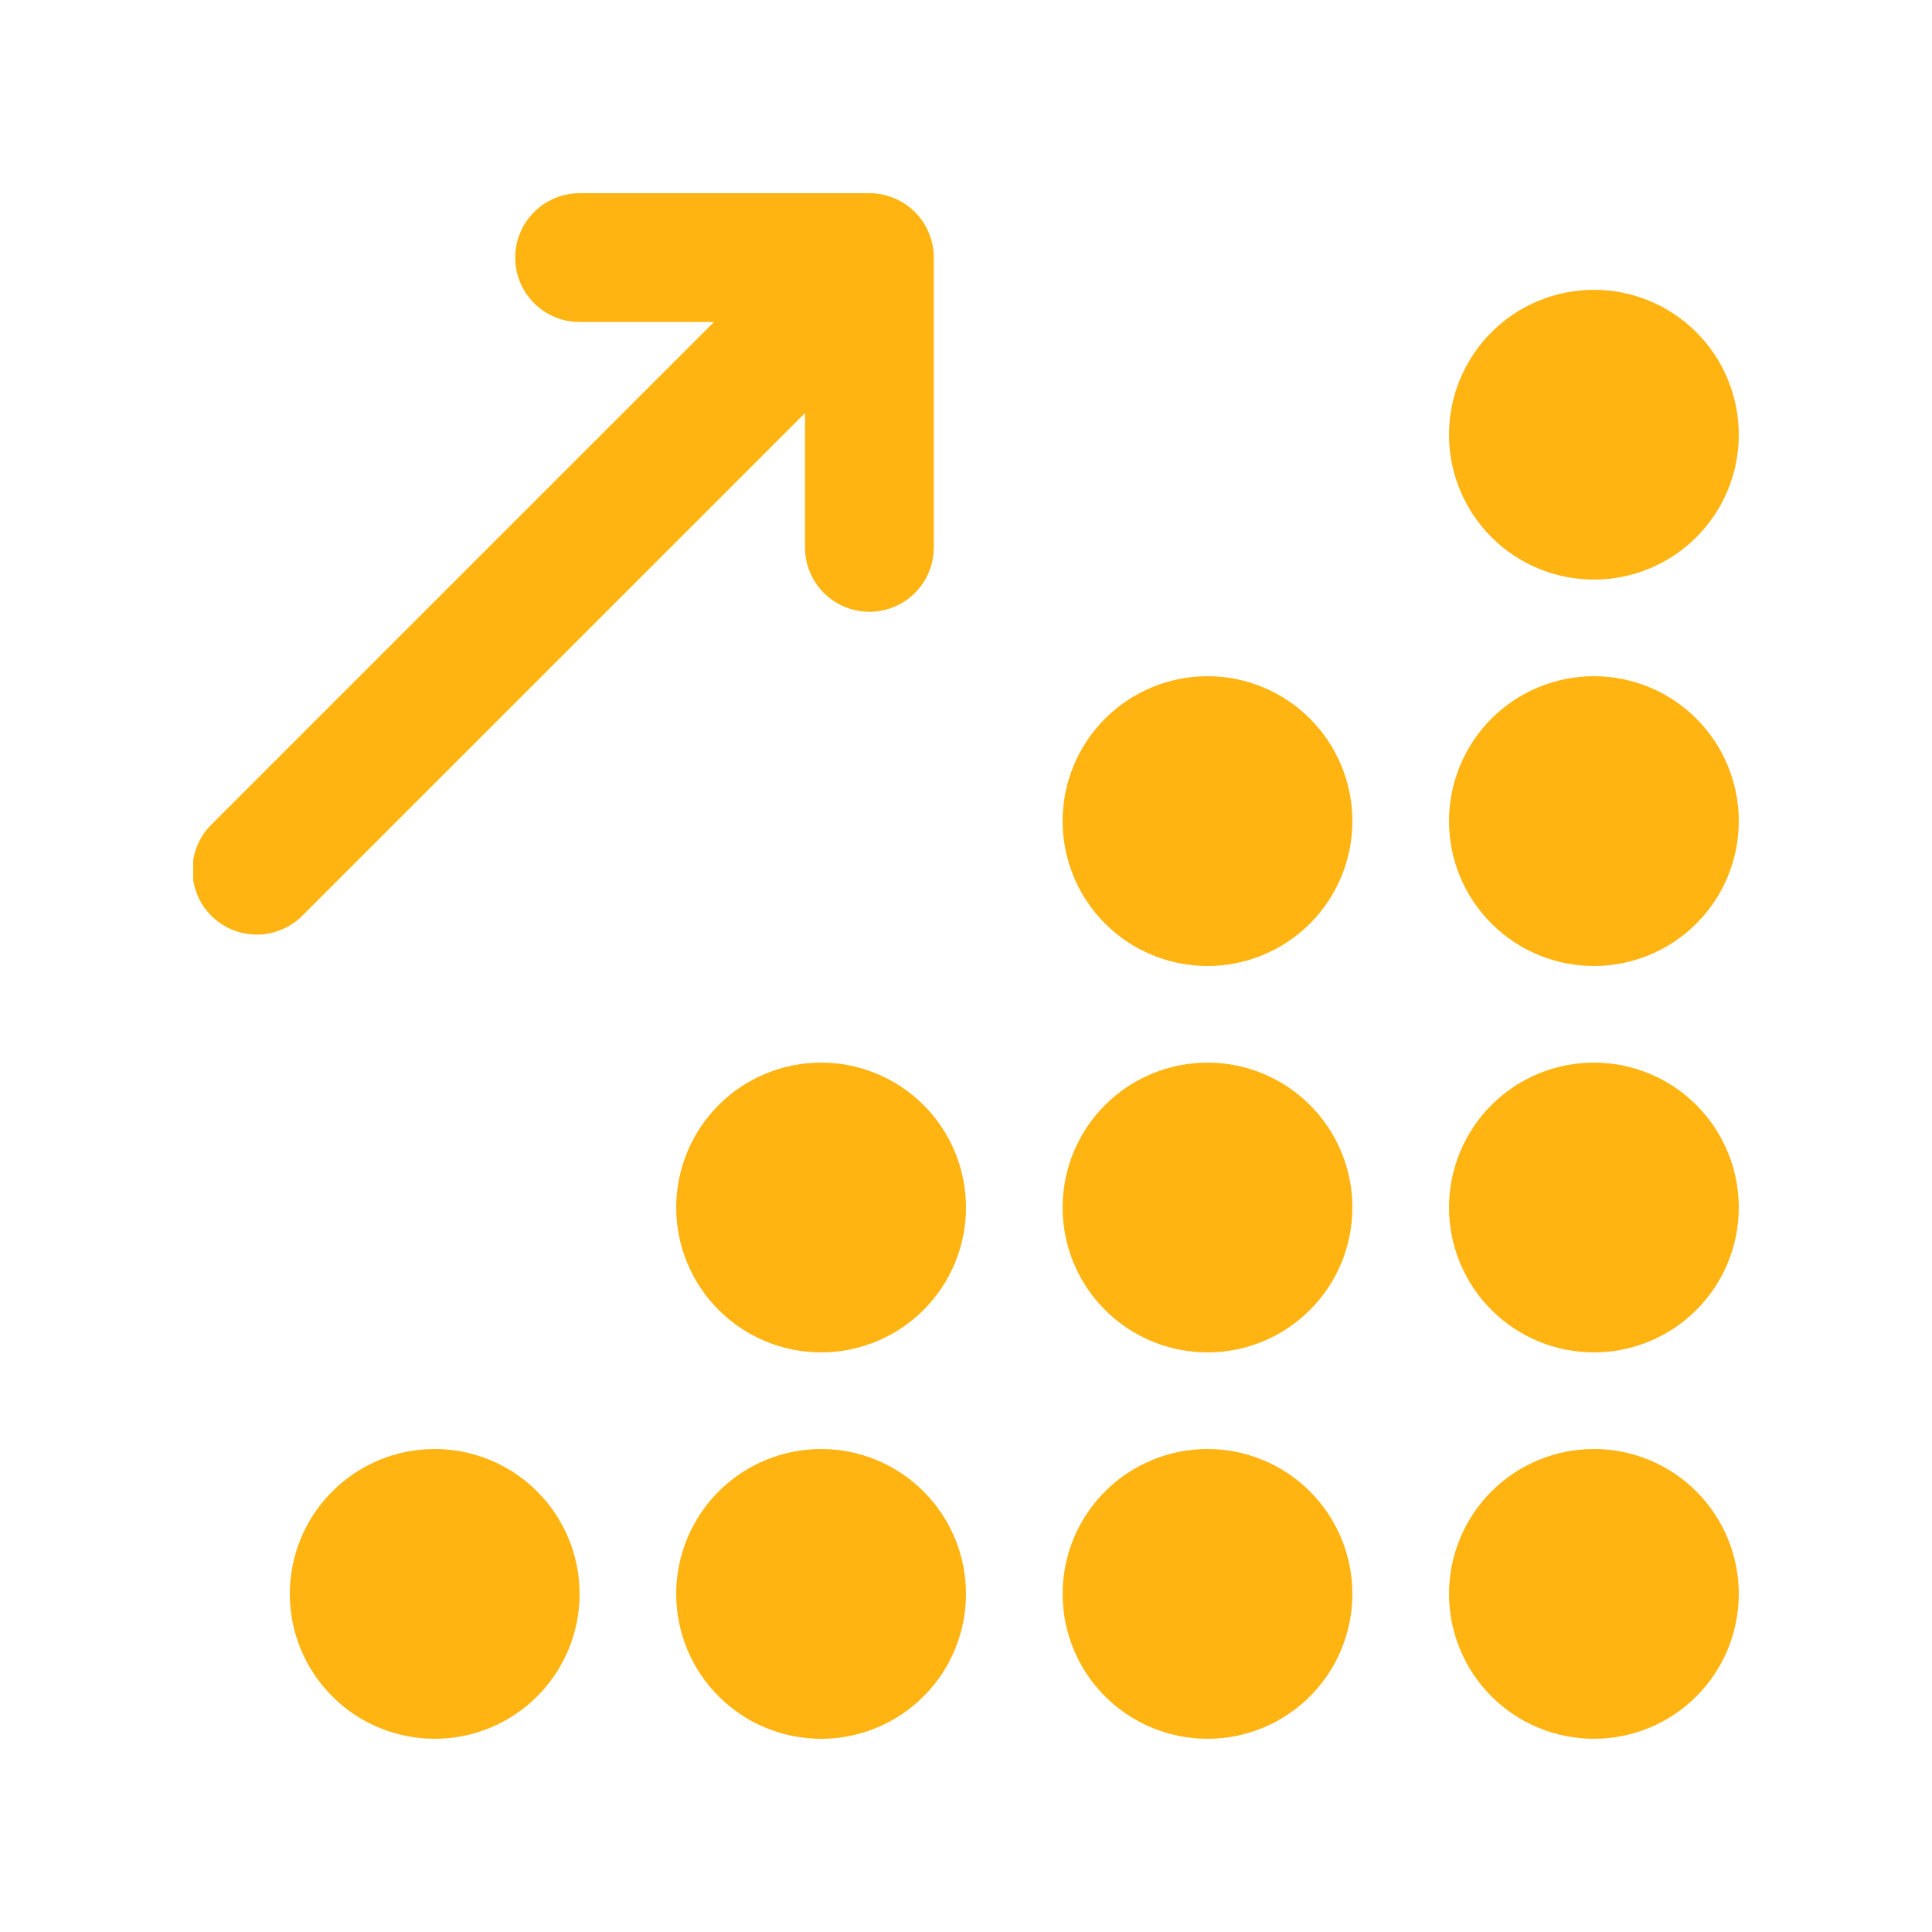
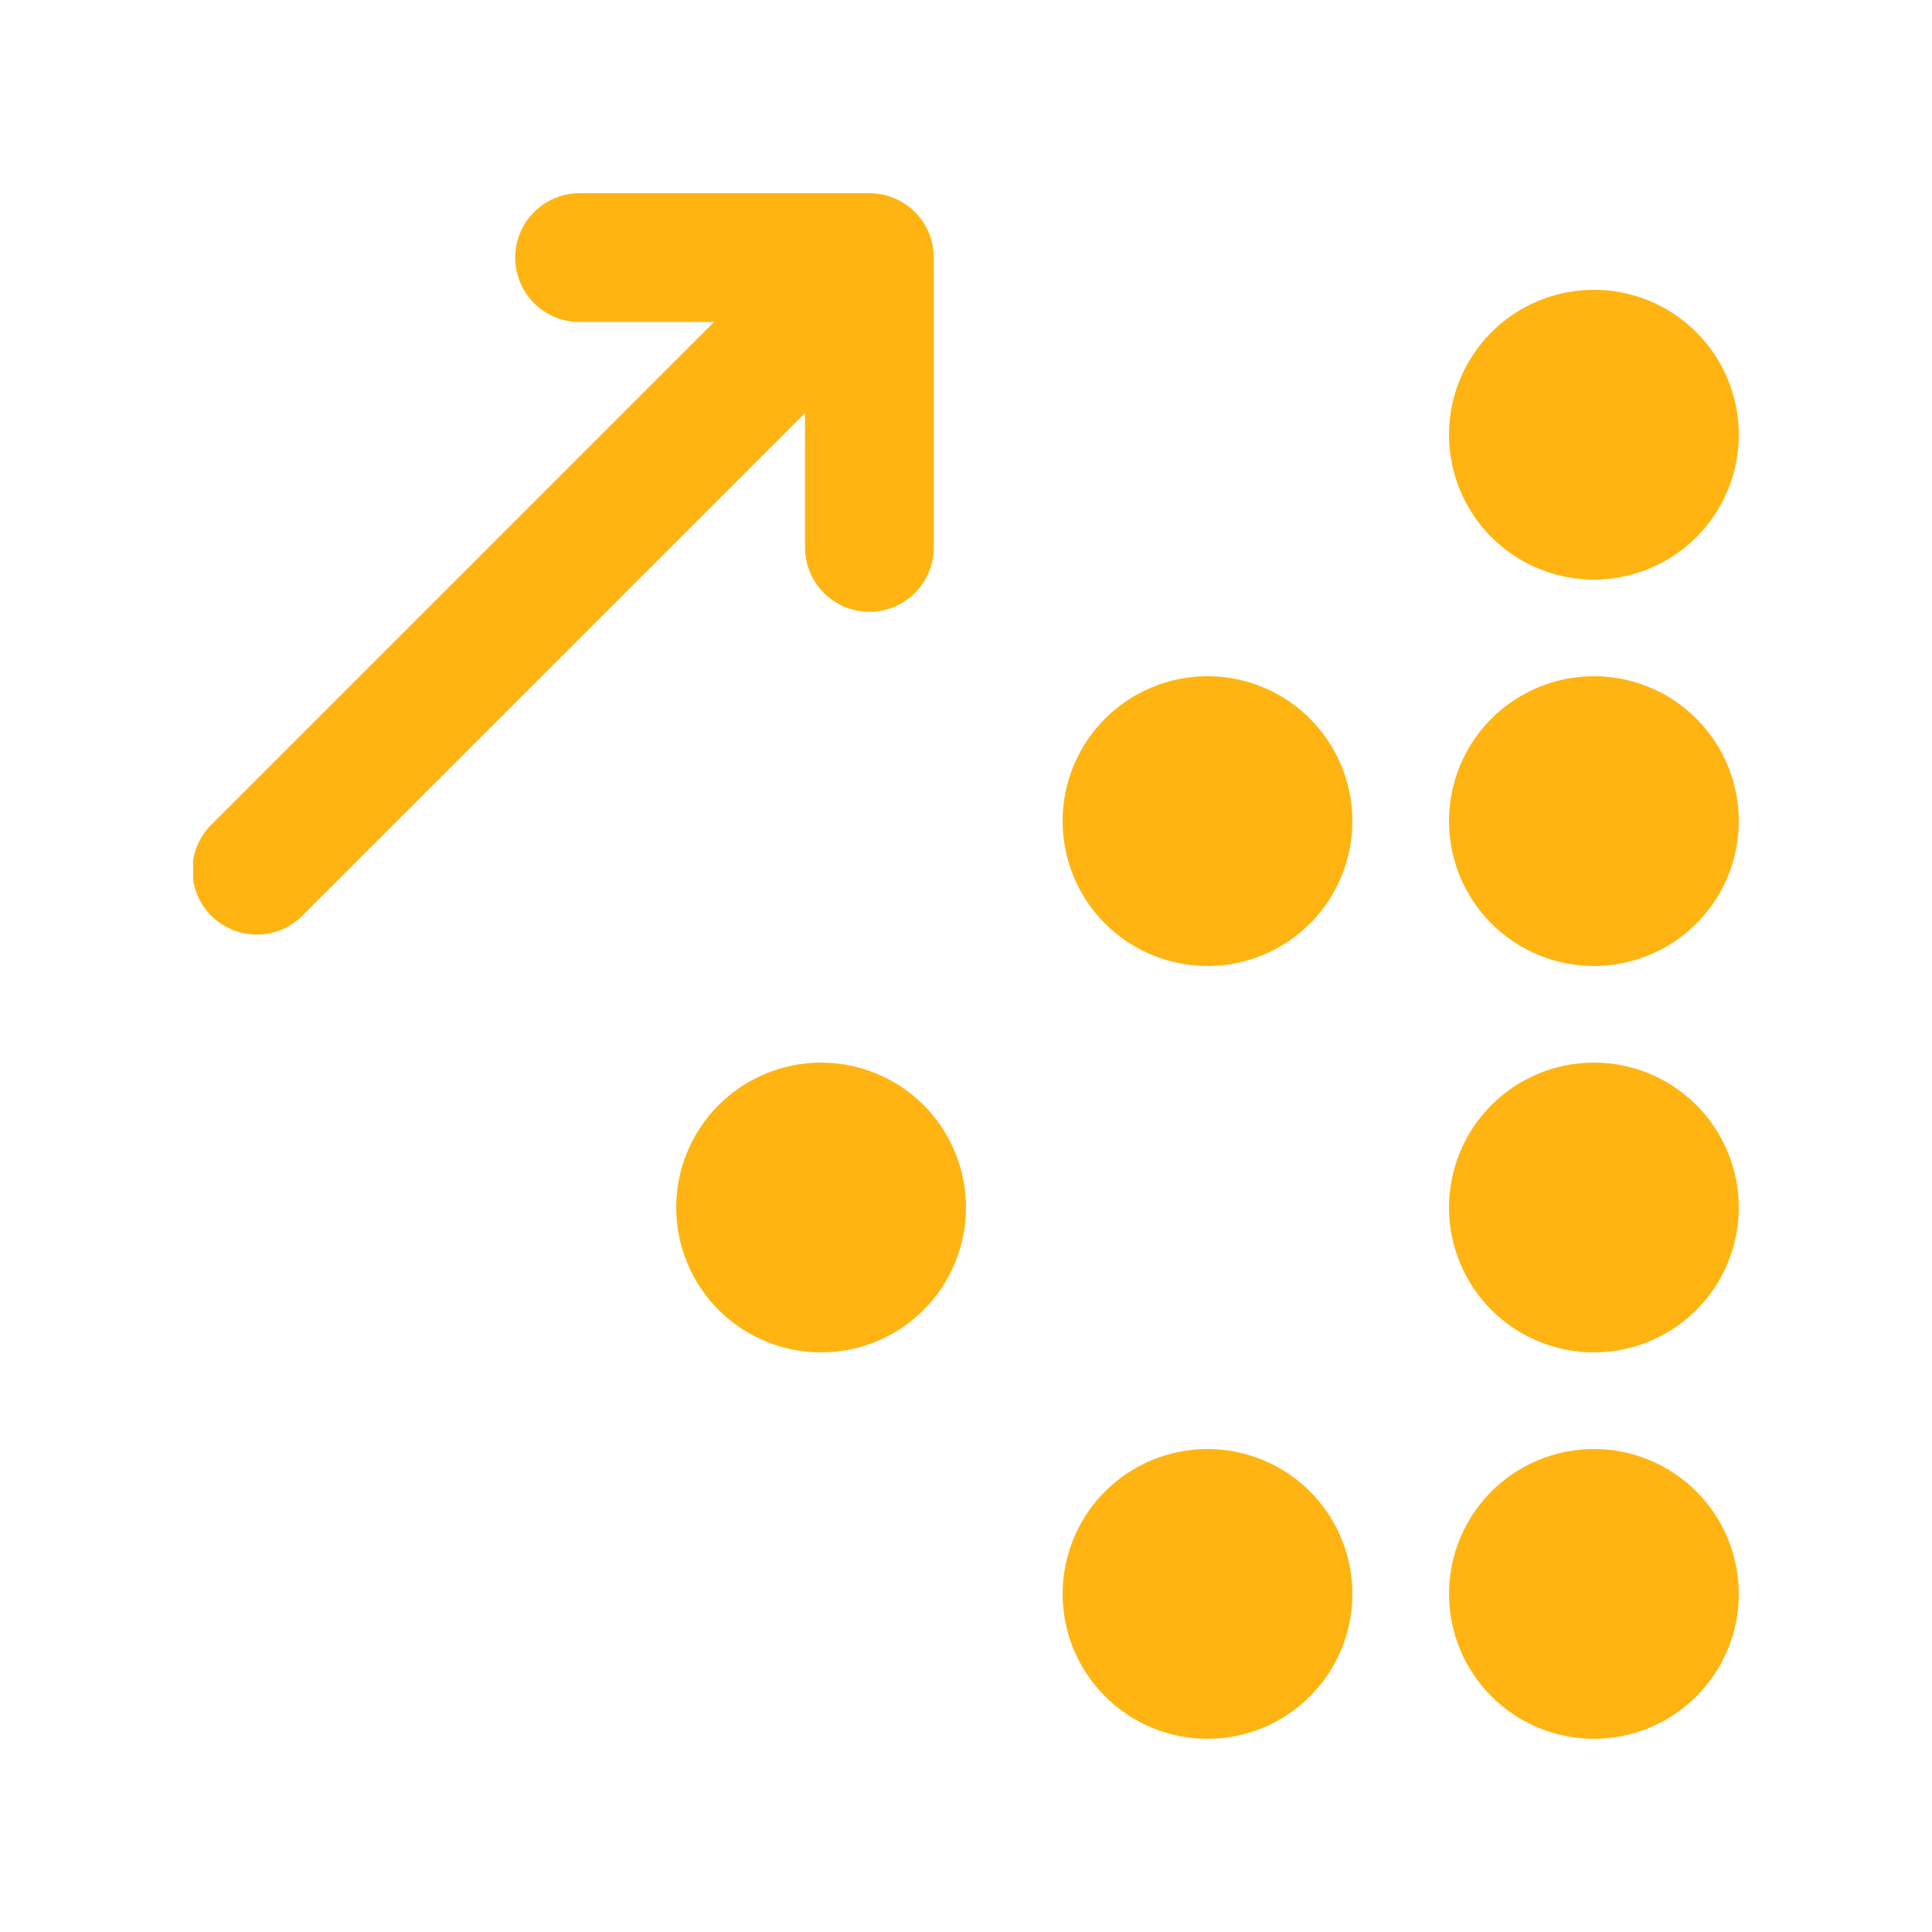
<svg xmlns="http://www.w3.org/2000/svg" width="500" zoomAndPan="magnify" viewBox="0 0 375 375" height="500" preserveAspectRatio="xMidYMid meet" version="1.0">
  <defs>
    <clipPath id="1597a36522">
      <path d="M 281 281 L 337.5 281 L 337.5 337.5 L 281 337.5 Z M 281 281 " clip-rule="nonzero" />
    </clipPath>
    <clipPath id="213bc82cf6">
      <path d="M 281 206 L 337.5 206 L 337.5 263 L 281 263 Z M 281 206 " clip-rule="nonzero" />
    </clipPath>
    <clipPath id="4e11cfc2b4">
      <path d="M 281 131 L 337.5 131 L 337.5 188 L 281 188 Z M 281 131 " clip-rule="nonzero" />
    </clipPath>
    <clipPath id="e6219e82be">
      <path d="M 206 281 L 263 281 L 263 337.5 L 206 337.5 Z M 206 281 " clip-rule="nonzero" />
    </clipPath>
    <clipPath id="23ee06ddaa">
-       <path d="M 131 281 L 188 281 L 188 337.5 L 131 337.5 Z M 131 281 " clip-rule="nonzero" />
+       <path d="M 131 281 L 188 281 L 188 337.5 Z M 131 281 " clip-rule="nonzero" />
    </clipPath>
    <clipPath id="187287ac21">
-       <path d="M 56 281 L 113 281 L 113 337.5 L 56 337.5 Z M 56 281 " clip-rule="nonzero" />
-     </clipPath>
+       </clipPath>
    <clipPath id="2d7fdf8231">
      <path d="M 281 56 L 337.5 56 L 337.5 113 L 281 113 Z M 281 56 " clip-rule="nonzero" />
    </clipPath>
    <clipPath id="5b01042af6">
      <path d="M 37.5 37.5 L 182 37.5 L 182 182 L 37.5 182 Z M 37.5 37.5 " clip-rule="nonzero" />
    </clipPath>
  </defs>
  <g clip-path="url(#1597a36522)">
    <path fill="#ffb412" d="M 337.5 309.375 C 337.5 310.297 337.453 311.215 337.363 312.133 C 337.273 313.047 337.141 313.957 336.961 314.863 C 336.781 315.766 336.555 316.656 336.289 317.539 C 336.023 318.422 335.711 319.285 335.359 320.137 C 335.008 320.988 334.613 321.82 334.18 322.633 C 333.746 323.445 333.273 324.234 332.762 325 C 332.25 325.766 331.699 326.504 331.117 327.219 C 330.531 327.93 329.914 328.609 329.262 329.262 C 328.609 329.914 327.93 330.531 327.219 331.117 C 326.504 331.699 325.766 332.25 325 332.762 C 324.234 333.273 323.445 333.746 322.633 334.18 C 321.82 334.613 320.988 335.008 320.137 335.359 C 319.285 335.711 318.422 336.023 317.539 336.289 C 316.656 336.555 315.766 336.781 314.863 336.961 C 313.957 337.141 313.047 337.273 312.133 337.363 C 311.215 337.453 310.297 337.5 309.375 337.5 C 308.453 337.5 307.535 337.453 306.617 337.363 C 305.703 337.273 304.793 337.141 303.887 336.961 C 302.984 336.781 302.094 336.555 301.211 336.289 C 300.328 336.023 299.465 335.711 298.613 335.359 C 297.762 335.008 296.93 334.613 296.117 334.18 C 295.305 333.746 294.516 333.273 293.75 332.762 C 292.984 332.25 292.246 331.699 291.531 331.117 C 290.82 330.531 290.141 329.914 289.488 329.262 C 288.836 328.609 288.219 327.93 287.633 327.219 C 287.051 326.504 286.5 325.766 285.988 325 C 285.477 324.234 285.004 323.445 284.57 322.633 C 284.137 321.82 283.742 320.988 283.391 320.137 C 283.039 319.285 282.727 318.422 282.461 317.539 C 282.195 316.656 281.969 315.766 281.789 314.863 C 281.609 313.957 281.477 313.047 281.387 312.133 C 281.297 311.215 281.25 310.297 281.25 309.375 C 281.25 308.453 281.297 307.535 281.387 306.617 C 281.477 305.703 281.609 304.793 281.789 303.887 C 281.969 302.984 282.195 302.094 282.461 301.211 C 282.727 300.328 283.039 299.465 283.391 298.613 C 283.742 297.762 284.137 296.93 284.57 296.117 C 285.004 295.305 285.477 294.516 285.988 293.75 C 286.5 292.984 287.051 292.246 287.633 291.531 C 288.219 290.82 288.836 290.141 289.488 289.488 C 290.141 288.836 290.82 288.219 291.531 287.633 C 292.246 287.051 292.984 286.5 293.75 285.988 C 294.516 285.477 295.305 285.004 296.117 284.57 C 296.93 284.137 297.762 283.742 298.613 283.391 C 299.465 283.039 300.328 282.727 301.211 282.461 C 302.094 282.195 302.984 281.969 303.887 281.789 C 304.793 281.609 305.703 281.477 306.617 281.387 C 307.535 281.297 308.453 281.25 309.375 281.25 C 310.297 281.25 311.215 281.297 312.133 281.387 C 313.047 281.477 313.957 281.609 314.863 281.789 C 315.766 281.969 316.656 282.195 317.539 282.461 C 318.422 282.727 319.285 283.039 320.137 283.391 C 320.988 283.742 321.82 284.137 322.633 284.57 C 323.445 285.004 324.234 285.477 325 285.988 C 325.766 286.5 326.504 287.051 327.219 287.633 C 327.93 288.219 328.609 288.836 329.262 289.488 C 329.914 290.141 330.531 290.82 331.117 291.531 C 331.699 292.246 332.25 292.984 332.762 293.75 C 333.273 294.516 333.746 295.305 334.18 296.117 C 334.613 296.93 335.008 297.762 335.359 298.613 C 335.711 299.465 336.023 300.328 336.289 301.211 C 336.555 302.094 336.781 302.984 336.961 303.887 C 337.141 304.793 337.273 305.703 337.363 306.617 C 337.453 307.535 337.5 308.453 337.5 309.375 Z M 337.5 309.375 " fill-opacity="1" fill-rule="nonzero" />
  </g>
  <g clip-path="url(#213bc82cf6)">
    <path fill="#ffb412" d="M 337.5 234.375 C 337.5 235.297 337.453 236.215 337.363 237.133 C 337.273 238.047 337.141 238.957 336.961 239.863 C 336.781 240.766 336.555 241.656 336.289 242.539 C 336.023 243.422 335.711 244.285 335.359 245.137 C 335.008 245.988 334.613 246.82 334.18 247.633 C 333.746 248.445 333.273 249.234 332.762 250 C 332.25 250.766 331.699 251.504 331.117 252.219 C 330.531 252.93 329.914 253.609 329.262 254.262 C 328.609 254.914 327.93 255.531 327.219 256.117 C 326.504 256.699 325.766 257.25 325 257.762 C 324.234 258.273 323.445 258.746 322.633 259.18 C 321.82 259.613 320.988 260.008 320.137 260.359 C 319.285 260.711 318.422 261.023 317.539 261.289 C 316.656 261.555 315.766 261.781 314.863 261.961 C 313.957 262.141 313.047 262.273 312.133 262.363 C 311.215 262.453 310.297 262.5 309.375 262.5 C 308.453 262.5 307.535 262.453 306.617 262.363 C 305.703 262.273 304.793 262.141 303.887 261.961 C 302.984 261.781 302.094 261.555 301.211 261.289 C 300.328 261.023 299.465 260.711 298.613 260.359 C 297.762 260.008 296.93 259.613 296.117 259.18 C 295.305 258.746 294.516 258.273 293.75 257.762 C 292.984 257.25 292.246 256.699 291.531 256.117 C 290.82 255.531 290.141 254.914 289.488 254.262 C 288.836 253.609 288.219 252.93 287.633 252.219 C 287.051 251.504 286.5 250.766 285.988 250 C 285.477 249.234 285.004 248.445 284.57 247.633 C 284.137 246.82 283.742 245.988 283.391 245.137 C 283.039 244.285 282.727 243.422 282.461 242.539 C 282.195 241.656 281.969 240.766 281.789 239.863 C 281.609 238.957 281.477 238.047 281.387 237.133 C 281.297 236.215 281.25 235.297 281.25 234.375 C 281.25 233.453 281.297 232.535 281.387 231.617 C 281.477 230.703 281.609 229.793 281.789 228.887 C 281.969 227.984 282.195 227.094 282.461 226.211 C 282.727 225.328 283.039 224.465 283.391 223.613 C 283.742 222.762 284.137 221.93 284.57 221.117 C 285.004 220.305 285.477 219.516 285.988 218.75 C 286.5 217.984 287.051 217.246 287.633 216.531 C 288.219 215.82 288.836 215.141 289.488 214.488 C 290.141 213.836 290.82 213.219 291.531 212.633 C 292.246 212.051 292.984 211.5 293.75 210.988 C 294.516 210.477 295.305 210.004 296.117 209.57 C 296.93 209.137 297.762 208.742 298.613 208.391 C 299.465 208.039 300.328 207.727 301.211 207.461 C 302.094 207.195 302.984 206.969 303.887 206.789 C 304.793 206.609 305.703 206.477 306.617 206.387 C 307.535 206.297 308.453 206.25 309.375 206.25 C 310.297 206.25 311.215 206.297 312.133 206.387 C 313.047 206.477 313.957 206.609 314.863 206.789 C 315.766 206.969 316.656 207.195 317.539 207.461 C 318.422 207.727 319.285 208.039 320.137 208.391 C 320.988 208.742 321.82 209.137 322.633 209.57 C 323.445 210.004 324.234 210.477 325 210.988 C 325.766 211.5 326.504 212.051 327.219 212.633 C 327.93 213.219 328.609 213.836 329.262 214.488 C 329.914 215.141 330.531 215.82 331.117 216.531 C 331.699 217.246 332.25 217.984 332.762 218.75 C 333.273 219.516 333.746 220.305 334.18 221.117 C 334.613 221.93 335.008 222.762 335.359 223.613 C 335.711 224.465 336.023 225.328 336.289 226.211 C 336.555 227.094 336.781 227.984 336.961 228.887 C 337.141 229.793 337.273 230.703 337.363 231.617 C 337.453 232.535 337.5 233.453 337.5 234.375 Z M 337.5 234.375 " fill-opacity="1" fill-rule="nonzero" />
  </g>
  <g clip-path="url(#4e11cfc2b4)">
    <path fill="#ffb412" d="M 337.5 159.375 C 337.5 160.297 337.453 161.215 337.363 162.133 C 337.273 163.047 337.141 163.957 336.961 164.863 C 336.781 165.766 336.555 166.656 336.289 167.539 C 336.023 168.422 335.711 169.285 335.359 170.137 C 335.008 170.988 334.613 171.82 334.18 172.633 C 333.746 173.445 333.273 174.234 332.762 175 C 332.25 175.766 331.699 176.504 331.117 177.219 C 330.531 177.93 329.914 178.609 329.262 179.262 C 328.609 179.914 327.93 180.531 327.219 181.117 C 326.504 181.699 325.766 182.25 325 182.762 C 324.234 183.273 323.445 183.746 322.633 184.18 C 321.82 184.613 320.988 185.008 320.137 185.359 C 319.285 185.711 318.422 186.023 317.539 186.289 C 316.656 186.555 315.766 186.781 314.863 186.961 C 313.957 187.141 313.047 187.273 312.133 187.363 C 311.215 187.453 310.297 187.5 309.375 187.5 C 308.453 187.5 307.535 187.453 306.617 187.363 C 305.703 187.273 304.793 187.141 303.887 186.961 C 302.984 186.781 302.094 186.555 301.211 186.289 C 300.328 186.023 299.465 185.711 298.613 185.359 C 297.762 185.008 296.93 184.613 296.117 184.18 C 295.305 183.746 294.516 183.273 293.75 182.762 C 292.984 182.25 292.246 181.699 291.531 181.117 C 290.82 180.531 290.141 179.914 289.488 179.262 C 288.836 178.609 288.219 177.93 287.633 177.219 C 287.051 176.504 286.5 175.766 285.988 175 C 285.477 174.234 285.004 173.445 284.57 172.633 C 284.137 171.82 283.742 170.988 283.391 170.137 C 283.039 169.285 282.727 168.422 282.461 167.539 C 282.195 166.656 281.969 165.766 281.789 164.863 C 281.609 163.957 281.477 163.047 281.387 162.133 C 281.297 161.215 281.25 160.297 281.25 159.375 C 281.25 158.453 281.297 157.535 281.387 156.617 C 281.477 155.703 281.609 154.793 281.789 153.887 C 281.969 152.984 282.195 152.094 282.461 151.211 C 282.727 150.328 283.039 149.465 283.391 148.613 C 283.742 147.762 284.137 146.93 284.57 146.117 C 285.004 145.305 285.477 144.516 285.988 143.75 C 286.5 142.984 287.051 142.246 287.633 141.531 C 288.219 140.82 288.836 140.141 289.488 139.488 C 290.141 138.836 290.82 138.219 291.531 137.633 C 292.246 137.051 292.984 136.5 293.75 135.988 C 294.516 135.477 295.305 135.004 296.117 134.57 C 296.93 134.137 297.762 133.742 298.613 133.391 C 299.465 133.039 300.328 132.727 301.211 132.461 C 302.094 132.195 302.984 131.969 303.887 131.789 C 304.793 131.609 305.703 131.477 306.617 131.387 C 307.535 131.297 308.453 131.25 309.375 131.25 C 310.297 131.25 311.215 131.297 312.133 131.387 C 313.047 131.477 313.957 131.609 314.863 131.789 C 315.766 131.969 316.656 132.195 317.539 132.461 C 318.422 132.727 319.285 133.039 320.137 133.391 C 320.988 133.742 321.82 134.137 322.633 134.57 C 323.445 135.004 324.234 135.477 325 135.988 C 325.766 136.5 326.504 137.051 327.219 137.633 C 327.93 138.219 328.609 138.836 329.262 139.488 C 329.914 140.141 330.531 140.82 331.117 141.531 C 331.699 142.246 332.25 142.984 332.762 143.75 C 333.273 144.516 333.746 145.305 334.18 146.117 C 334.613 146.93 335.008 147.762 335.359 148.613 C 335.711 149.465 336.023 150.328 336.289 151.211 C 336.555 152.094 336.781 152.984 336.961 153.887 C 337.141 154.793 337.273 155.703 337.363 156.617 C 337.453 157.535 337.5 158.453 337.5 159.375 Z M 337.5 159.375 " fill-opacity="1" fill-rule="nonzero" />
  </g>
  <g clip-path="url(#e6219e82be)">
    <path fill="#ffb412" d="M 262.5 309.375 C 262.5 310.297 262.453 311.215 262.363 312.133 C 262.273 313.047 262.141 313.957 261.961 314.863 C 261.781 315.766 261.555 316.656 261.289 317.539 C 261.023 318.422 260.711 319.285 260.359 320.137 C 260.008 320.988 259.613 321.82 259.18 322.633 C 258.746 323.445 258.273 324.234 257.762 325 C 257.25 325.766 256.699 326.504 256.117 327.219 C 255.531 327.93 254.914 328.609 254.262 329.262 C 253.609 329.914 252.93 330.531 252.219 331.117 C 251.504 331.699 250.766 332.25 250 332.762 C 249.234 333.273 248.445 333.746 247.633 334.18 C 246.82 334.613 245.988 335.008 245.137 335.359 C 244.285 335.711 243.422 336.023 242.539 336.289 C 241.656 336.555 240.766 336.781 239.863 336.961 C 238.957 337.141 238.047 337.273 237.133 337.363 C 236.215 337.453 235.297 337.5 234.375 337.5 C 233.453 337.5 232.535 337.453 231.617 337.363 C 230.703 337.273 229.793 337.141 228.887 336.961 C 227.984 336.781 227.094 336.555 226.211 336.289 C 225.328 336.023 224.465 335.711 223.613 335.359 C 222.762 335.008 221.93 334.613 221.117 334.18 C 220.305 333.746 219.516 333.273 218.75 332.762 C 217.984 332.25 217.246 331.699 216.531 331.117 C 215.82 330.531 215.141 329.914 214.488 329.262 C 213.836 328.609 213.219 327.93 212.633 327.219 C 212.051 326.504 211.5 325.766 210.988 325 C 210.477 324.234 210.004 323.445 209.57 322.633 C 209.137 321.82 208.742 320.988 208.391 320.137 C 208.039 319.285 207.727 318.422 207.461 317.539 C 207.195 316.656 206.969 315.766 206.789 314.863 C 206.609 313.957 206.477 313.047 206.387 312.133 C 206.297 311.215 206.25 310.297 206.25 309.375 C 206.25 308.453 206.297 307.535 206.387 306.617 C 206.477 305.703 206.609 304.793 206.789 303.887 C 206.969 302.984 207.195 302.094 207.461 301.211 C 207.727 300.328 208.039 299.465 208.391 298.613 C 208.742 297.762 209.137 296.93 209.57 296.117 C 210.004 295.305 210.477 294.516 210.988 293.75 C 211.5 292.984 212.051 292.246 212.633 291.531 C 213.219 290.82 213.836 290.141 214.488 289.488 C 215.141 288.836 215.82 288.219 216.531 287.633 C 217.246 287.051 217.984 286.5 218.75 285.988 C 219.516 285.477 220.305 285.004 221.117 284.57 C 221.93 284.137 222.762 283.742 223.613 283.391 C 224.465 283.039 225.328 282.727 226.211 282.461 C 227.094 282.195 227.984 281.969 228.887 281.789 C 229.793 281.609 230.703 281.477 231.617 281.387 C 232.535 281.297 233.453 281.25 234.375 281.25 C 235.297 281.25 236.215 281.297 237.133 281.387 C 238.047 281.477 238.957 281.609 239.863 281.789 C 240.766 281.969 241.656 282.195 242.539 282.461 C 243.422 282.727 244.285 283.039 245.137 283.391 C 245.988 283.742 246.82 284.137 247.633 284.57 C 248.445 285.004 249.234 285.477 250 285.988 C 250.766 286.5 251.504 287.051 252.219 287.633 C 252.93 288.219 253.609 288.836 254.262 289.488 C 254.914 290.141 255.531 290.82 256.117 291.531 C 256.699 292.246 257.25 292.984 257.762 293.75 C 258.273 294.516 258.746 295.305 259.18 296.117 C 259.613 296.93 260.008 297.762 260.359 298.613 C 260.711 299.465 261.023 300.328 261.289 301.211 C 261.555 302.094 261.781 302.984 261.961 303.887 C 262.141 304.793 262.273 305.703 262.363 306.617 C 262.453 307.535 262.5 308.453 262.5 309.375 Z M 262.5 309.375 " fill-opacity="1" fill-rule="nonzero" />
  </g>
-   <path fill="#ffb412" d="M 262.5 234.375 C 262.5 235.297 262.453 236.215 262.363 237.133 C 262.273 238.047 262.141 238.957 261.961 239.863 C 261.781 240.766 261.555 241.656 261.289 242.539 C 261.023 243.422 260.711 244.285 260.359 245.137 C 260.008 245.988 259.613 246.82 259.18 247.633 C 258.746 248.445 258.273 249.234 257.762 250 C 257.25 250.766 256.699 251.504 256.117 252.219 C 255.531 252.93 254.914 253.609 254.262 254.262 C 253.609 254.914 252.93 255.531 252.219 256.117 C 251.504 256.699 250.766 257.25 250 257.762 C 249.234 258.273 248.445 258.746 247.633 259.18 C 246.82 259.613 245.988 260.008 245.137 260.359 C 244.285 260.711 243.422 261.023 242.539 261.289 C 241.656 261.555 240.766 261.781 239.863 261.961 C 238.957 262.141 238.047 262.273 237.133 262.363 C 236.215 262.453 235.297 262.5 234.375 262.5 C 233.453 262.5 232.535 262.453 231.617 262.363 C 230.703 262.273 229.793 262.141 228.887 261.961 C 227.984 261.781 227.094 261.555 226.211 261.289 C 225.328 261.023 224.465 260.711 223.613 260.359 C 222.762 260.008 221.93 259.613 221.117 259.18 C 220.305 258.746 219.516 258.273 218.75 257.762 C 217.984 257.25 217.246 256.699 216.531 256.117 C 215.82 255.531 215.141 254.914 214.488 254.262 C 213.836 253.609 213.219 252.93 212.633 252.219 C 212.051 251.504 211.5 250.766 210.988 250 C 210.477 249.234 210.004 248.445 209.57 247.633 C 209.137 246.82 208.742 245.988 208.391 245.137 C 208.039 244.285 207.727 243.422 207.461 242.539 C 207.195 241.656 206.969 240.766 206.789 239.863 C 206.609 238.957 206.477 238.047 206.387 237.133 C 206.297 236.215 206.25 235.297 206.25 234.375 C 206.25 233.453 206.297 232.535 206.387 231.617 C 206.477 230.703 206.609 229.793 206.789 228.887 C 206.969 227.984 207.195 227.094 207.461 226.211 C 207.727 225.328 208.039 224.465 208.391 223.613 C 208.742 222.762 209.137 221.93 209.57 221.117 C 210.004 220.305 210.477 219.516 210.988 218.75 C 211.5 217.984 212.051 217.246 212.633 216.531 C 213.219 215.82 213.836 215.141 214.488 214.488 C 215.141 213.836 215.82 213.219 216.531 212.633 C 217.246 212.051 217.984 211.5 218.75 210.988 C 219.516 210.477 220.305 210.004 221.117 209.57 C 221.93 209.137 222.762 208.742 223.613 208.391 C 224.465 208.039 225.328 207.727 226.211 207.461 C 227.094 207.195 227.984 206.969 228.887 206.789 C 229.793 206.609 230.703 206.477 231.617 206.387 C 232.535 206.297 233.453 206.25 234.375 206.25 C 235.297 206.25 236.215 206.297 237.133 206.387 C 238.047 206.477 238.957 206.609 239.863 206.789 C 240.766 206.969 241.656 207.195 242.539 207.461 C 243.422 207.727 244.285 208.039 245.137 208.391 C 245.988 208.742 246.82 209.137 247.633 209.57 C 248.445 210.004 249.234 210.477 250 210.988 C 250.766 211.5 251.504 212.051 252.219 212.633 C 252.93 213.219 253.609 213.836 254.262 214.488 C 254.914 215.141 255.531 215.82 256.117 216.531 C 256.699 217.246 257.25 217.984 257.762 218.75 C 258.273 219.516 258.746 220.305 259.18 221.117 C 259.613 221.93 260.008 222.762 260.359 223.613 C 260.711 224.465 261.023 225.328 261.289 226.211 C 261.555 227.094 261.781 227.984 261.961 228.887 C 262.141 229.793 262.273 230.703 262.363 231.617 C 262.453 232.535 262.5 233.453 262.5 234.375 Z M 262.5 234.375 " fill-opacity="1" fill-rule="nonzero" />
  <g clip-path="url(#23ee06ddaa)">
-     <path fill="#ffb412" d="M 187.5 309.375 C 187.5 310.297 187.453 311.215 187.363 312.133 C 187.273 313.047 187.141 313.957 186.961 314.863 C 186.781 315.766 186.555 316.656 186.289 317.539 C 186.023 318.422 185.711 319.285 185.359 320.137 C 185.008 320.988 184.613 321.82 184.18 322.633 C 183.746 323.445 183.273 324.234 182.762 325 C 182.25 325.766 181.699 326.504 181.117 327.219 C 180.531 327.93 179.914 328.609 179.262 329.262 C 178.609 329.914 177.93 330.531 177.219 331.117 C 176.504 331.699 175.766 332.25 175 332.762 C 174.234 333.273 173.445 333.746 172.633 334.18 C 171.82 334.613 170.988 335.008 170.137 335.359 C 169.285 335.711 168.422 336.023 167.539 336.289 C 166.656 336.555 165.766 336.781 164.863 336.961 C 163.957 337.141 163.047 337.273 162.133 337.363 C 161.215 337.453 160.297 337.5 159.375 337.5 C 158.453 337.5 157.535 337.453 156.617 337.363 C 155.703 337.273 154.793 337.141 153.887 336.961 C 152.984 336.781 152.094 336.555 151.211 336.289 C 150.328 336.023 149.465 335.711 148.613 335.359 C 147.762 335.008 146.93 334.613 146.117 334.18 C 145.305 333.746 144.516 333.273 143.75 332.762 C 142.984 332.25 142.246 331.699 141.531 331.117 C 140.82 330.531 140.141 329.914 139.488 329.262 C 138.836 328.609 138.219 327.93 137.633 327.219 C 137.051 326.504 136.5 325.766 135.988 325 C 135.477 324.234 135.004 323.445 134.57 322.633 C 134.137 321.82 133.742 320.988 133.391 320.137 C 133.039 319.285 132.727 318.422 132.461 317.539 C 132.195 316.656 131.969 315.766 131.789 314.863 C 131.609 313.957 131.477 313.047 131.387 312.133 C 131.297 311.215 131.25 310.297 131.25 309.375 C 131.25 308.453 131.297 307.535 131.387 306.617 C 131.477 305.703 131.609 304.793 131.789 303.887 C 131.969 302.984 132.195 302.094 132.461 301.211 C 132.727 300.328 133.039 299.465 133.391 298.613 C 133.742 297.762 134.137 296.93 134.57 296.117 C 135.004 295.305 135.477 294.516 135.988 293.75 C 136.5 292.984 137.051 292.246 137.633 291.531 C 138.219 290.82 138.836 290.141 139.488 289.488 C 140.141 288.836 140.82 288.219 141.531 287.633 C 142.246 287.051 142.984 286.5 143.75 285.988 C 144.516 285.477 145.305 285.004 146.117 284.57 C 146.93 284.137 147.762 283.742 148.613 283.391 C 149.465 283.039 150.328 282.727 151.211 282.461 C 152.094 282.195 152.984 281.969 153.887 281.789 C 154.793 281.609 155.703 281.477 156.617 281.387 C 157.535 281.297 158.453 281.25 159.375 281.25 C 160.297 281.25 161.215 281.297 162.133 281.387 C 163.047 281.477 163.957 281.609 164.863 281.789 C 165.766 281.969 166.656 282.195 167.539 282.461 C 168.422 282.727 169.285 283.039 170.137 283.391 C 170.988 283.742 171.82 284.137 172.633 284.57 C 173.445 285.004 174.234 285.477 175 285.988 C 175.766 286.5 176.504 287.051 177.219 287.633 C 177.93 288.219 178.609 288.836 179.262 289.488 C 179.914 290.141 180.531 290.82 181.117 291.531 C 181.699 292.246 182.25 292.984 182.762 293.75 C 183.273 294.516 183.746 295.305 184.18 296.117 C 184.613 296.93 185.008 297.762 185.359 298.613 C 185.711 299.465 186.023 300.328 186.289 301.211 C 186.555 302.094 186.781 302.984 186.961 303.887 C 187.141 304.793 187.273 305.703 187.363 306.617 C 187.453 307.535 187.5 308.453 187.5 309.375 Z M 187.5 309.375 " fill-opacity="1" fill-rule="nonzero" />
-   </g>
+     </g>
  <g clip-path="url(#187287ac21)">
    <path fill="#ffb412" d="M 112.5 309.375 C 112.5 310.297 112.453 311.215 112.363 312.133 C 112.273 313.047 112.141 313.957 111.961 314.863 C 111.781 315.766 111.555 316.656 111.289 317.539 C 111.023 318.422 110.711 319.285 110.359 320.137 C 110.008 320.988 109.613 321.82 109.18 322.633 C 108.746 323.445 108.273 324.234 107.762 325 C 107.25 325.766 106.699 326.504 106.117 327.219 C 105.531 327.93 104.914 328.609 104.262 329.262 C 103.609 329.914 102.93 330.531 102.219 331.117 C 101.504 331.699 100.766 332.25 100 332.762 C 99.234 333.273 98.445 333.746 97.633 334.18 C 96.82 334.613 95.988 335.008 95.137 335.359 C 94.285 335.711 93.422 336.023 92.539 336.289 C 91.656 336.555 90.766 336.781 89.863 336.961 C 88.957 337.141 88.047 337.273 87.133 337.363 C 86.215 337.453 85.297 337.5 84.375 337.5 C 83.453 337.5 82.535 337.453 81.617 337.363 C 80.703 337.273 79.793 337.141 78.887 336.961 C 77.984 336.781 77.094 336.555 76.211 336.289 C 75.328 336.023 74.465 335.711 73.613 335.359 C 72.762 335.008 71.93 334.613 71.117 334.18 C 70.305 333.746 69.516 333.273 68.75 332.762 C 67.984 332.25 67.246 331.699 66.531 331.117 C 65.82 330.531 65.141 329.914 64.488 329.262 C 63.836 328.609 63.219 327.93 62.633 327.219 C 62.051 326.504 61.5 325.766 60.988 325 C 60.477 324.234 60.004 323.445 59.57 322.633 C 59.137 321.82 58.742 320.988 58.391 320.137 C 58.039 319.285 57.727 318.422 57.461 317.539 C 57.195 316.656 56.969 315.766 56.789 314.863 C 56.609 313.957 56.477 313.047 56.387 312.133 C 56.297 311.215 56.25 310.297 56.25 309.375 C 56.25 308.453 56.297 307.535 56.387 306.617 C 56.477 305.703 56.609 304.793 56.789 303.887 C 56.969 302.984 57.195 302.094 57.461 301.211 C 57.727 300.328 58.039 299.465 58.391 298.613 C 58.742 297.762 59.137 296.93 59.57 296.117 C 60.004 295.305 60.477 294.516 60.988 293.75 C 61.5 292.984 62.051 292.246 62.633 291.531 C 63.219 290.82 63.836 290.141 64.488 289.488 C 65.141 288.836 65.82 288.219 66.531 287.633 C 67.246 287.051 67.984 286.5 68.75 285.988 C 69.516 285.477 70.305 285.004 71.117 284.57 C 71.93 284.137 72.762 283.742 73.613 283.391 C 74.465 283.039 75.328 282.727 76.211 282.461 C 77.094 282.195 77.984 281.969 78.887 281.789 C 79.793 281.609 80.703 281.477 81.617 281.387 C 82.535 281.297 83.453 281.25 84.375 281.25 C 85.297 281.25 86.215 281.297 87.133 281.387 C 88.047 281.477 88.957 281.609 89.863 281.789 C 90.766 281.969 91.656 282.195 92.539 282.461 C 93.422 282.727 94.285 283.039 95.137 283.391 C 95.988 283.742 96.82 284.137 97.633 284.57 C 98.445 285.004 99.234 285.477 100 285.988 C 100.766 286.5 101.504 287.051 102.219 287.633 C 102.93 288.219 103.609 288.836 104.262 289.488 C 104.914 290.141 105.531 290.82 106.117 291.531 C 106.699 292.246 107.25 292.984 107.762 293.75 C 108.273 294.516 108.746 295.305 109.18 296.117 C 109.613 296.93 110.008 297.762 110.359 298.613 C 110.711 299.465 111.023 300.328 111.289 301.211 C 111.555 302.094 111.781 302.984 111.961 303.887 C 112.141 304.793 112.273 305.703 112.363 306.617 C 112.453 307.535 112.5 308.453 112.5 309.375 Z M 112.5 309.375 " fill-opacity="1" fill-rule="nonzero" />
  </g>
  <path fill="#ffb412" d="M 187.5 234.375 C 187.5 235.297 187.453 236.215 187.363 237.133 C 187.273 238.047 187.141 238.957 186.961 239.863 C 186.781 240.766 186.555 241.656 186.289 242.539 C 186.023 243.422 185.711 244.285 185.359 245.137 C 185.008 245.988 184.613 246.82 184.18 247.633 C 183.746 248.445 183.273 249.234 182.762 250 C 182.25 250.766 181.699 251.504 181.117 252.219 C 180.531 252.93 179.914 253.609 179.262 254.262 C 178.609 254.914 177.93 255.531 177.219 256.117 C 176.504 256.699 175.766 257.25 175 257.762 C 174.234 258.273 173.445 258.746 172.633 259.18 C 171.82 259.613 170.988 260.008 170.137 260.359 C 169.285 260.711 168.422 261.023 167.539 261.289 C 166.656 261.555 165.766 261.781 164.863 261.961 C 163.957 262.141 163.047 262.273 162.133 262.363 C 161.215 262.453 160.297 262.5 159.375 262.5 C 158.453 262.5 157.535 262.453 156.617 262.363 C 155.703 262.273 154.793 262.141 153.887 261.961 C 152.984 261.781 152.094 261.555 151.211 261.289 C 150.328 261.023 149.465 260.711 148.613 260.359 C 147.762 260.008 146.93 259.613 146.117 259.18 C 145.305 258.746 144.516 258.273 143.75 257.762 C 142.984 257.25 142.246 256.699 141.531 256.117 C 140.82 255.531 140.141 254.914 139.488 254.262 C 138.836 253.609 138.219 252.93 137.633 252.219 C 137.051 251.504 136.5 250.766 135.988 250 C 135.477 249.234 135.004 248.445 134.57 247.633 C 134.137 246.82 133.742 245.988 133.391 245.137 C 133.039 244.285 132.727 243.422 132.461 242.539 C 132.195 241.656 131.969 240.766 131.789 239.863 C 131.609 238.957 131.477 238.047 131.387 237.133 C 131.297 236.215 131.25 235.297 131.25 234.375 C 131.25 233.453 131.297 232.535 131.387 231.617 C 131.477 230.703 131.609 229.793 131.789 228.887 C 131.969 227.984 132.195 227.094 132.461 226.211 C 132.727 225.328 133.039 224.465 133.391 223.613 C 133.742 222.762 134.137 221.93 134.57 221.117 C 135.004 220.305 135.477 219.516 135.988 218.75 C 136.5 217.984 137.051 217.246 137.633 216.531 C 138.219 215.82 138.836 215.141 139.488 214.488 C 140.141 213.836 140.82 213.219 141.531 212.633 C 142.246 212.051 142.984 211.5 143.75 210.988 C 144.516 210.477 145.305 210.004 146.117 209.57 C 146.93 209.137 147.762 208.742 148.613 208.391 C 149.465 208.039 150.328 207.727 151.211 207.461 C 152.094 207.195 152.984 206.969 153.887 206.789 C 154.793 206.609 155.703 206.477 156.617 206.387 C 157.535 206.297 158.453 206.25 159.375 206.25 C 160.297 206.25 161.215 206.297 162.133 206.387 C 163.047 206.477 163.957 206.609 164.863 206.789 C 165.766 206.969 166.656 207.195 167.539 207.461 C 168.422 207.727 169.285 208.039 170.137 208.391 C 170.988 208.742 171.82 209.137 172.633 209.57 C 173.445 210.004 174.234 210.477 175 210.988 C 175.766 211.5 176.504 212.051 177.219 212.633 C 177.93 213.219 178.609 213.836 179.262 214.488 C 179.914 215.141 180.531 215.82 181.117 216.531 C 181.699 217.246 182.25 217.984 182.762 218.75 C 183.273 219.516 183.746 220.305 184.18 221.117 C 184.613 221.93 185.008 222.762 185.359 223.613 C 185.711 224.465 186.023 225.328 186.289 226.211 C 186.555 227.094 186.781 227.984 186.961 228.887 C 187.141 229.793 187.273 230.703 187.363 231.617 C 187.453 232.535 187.5 233.453 187.5 234.375 Z M 187.5 234.375 " fill-opacity="1" fill-rule="nonzero" />
  <path fill="#ffb412" d="M 262.5 159.375 C 262.5 160.297 262.453 161.215 262.363 162.133 C 262.273 163.047 262.141 163.957 261.961 164.863 C 261.781 165.766 261.555 166.656 261.289 167.539 C 261.023 168.422 260.711 169.285 260.359 170.137 C 260.008 170.988 259.613 171.82 259.18 172.633 C 258.746 173.445 258.273 174.234 257.762 175 C 257.25 175.766 256.699 176.504 256.117 177.219 C 255.531 177.93 254.914 178.609 254.262 179.262 C 253.609 179.914 252.93 180.531 252.219 181.117 C 251.504 181.699 250.766 182.25 250 182.762 C 249.234 183.273 248.445 183.746 247.633 184.18 C 246.82 184.613 245.988 185.008 245.137 185.359 C 244.285 185.711 243.422 186.023 242.539 186.289 C 241.656 186.555 240.766 186.781 239.863 186.961 C 238.957 187.141 238.047 187.273 237.133 187.363 C 236.215 187.453 235.297 187.5 234.375 187.5 C 233.453 187.5 232.535 187.453 231.617 187.363 C 230.703 187.273 229.793 187.141 228.887 186.961 C 227.984 186.781 227.094 186.555 226.211 186.289 C 225.328 186.023 224.465 185.711 223.613 185.359 C 222.762 185.008 221.93 184.613 221.117 184.18 C 220.305 183.746 219.516 183.273 218.75 182.762 C 217.984 182.25 217.246 181.699 216.531 181.117 C 215.82 180.531 215.141 179.914 214.488 179.262 C 213.836 178.609 213.219 177.93 212.633 177.219 C 212.051 176.504 211.5 175.766 210.988 175 C 210.477 174.234 210.004 173.445 209.57 172.633 C 209.137 171.82 208.742 170.988 208.391 170.137 C 208.039 169.285 207.727 168.422 207.461 167.539 C 207.195 166.656 206.969 165.766 206.789 164.863 C 206.609 163.957 206.477 163.047 206.387 162.133 C 206.297 161.215 206.25 160.297 206.25 159.375 C 206.25 158.453 206.297 157.535 206.387 156.617 C 206.477 155.703 206.609 154.793 206.789 153.887 C 206.969 152.984 207.195 152.094 207.461 151.211 C 207.727 150.328 208.039 149.465 208.391 148.613 C 208.742 147.762 209.137 146.93 209.57 146.117 C 210.004 145.305 210.477 144.516 210.988 143.75 C 211.5 142.984 212.051 142.246 212.633 141.531 C 213.219 140.82 213.836 140.141 214.488 139.488 C 215.141 138.836 215.82 138.219 216.531 137.633 C 217.246 137.051 217.984 136.5 218.75 135.988 C 219.516 135.477 220.305 135.004 221.117 134.57 C 221.93 134.137 222.762 133.742 223.613 133.391 C 224.465 133.039 225.328 132.727 226.211 132.461 C 227.094 132.195 227.984 131.969 228.887 131.789 C 229.793 131.609 230.703 131.477 231.617 131.387 C 232.535 131.297 233.453 131.25 234.375 131.25 C 235.297 131.25 236.215 131.297 237.133 131.387 C 238.047 131.477 238.957 131.609 239.863 131.789 C 240.766 131.969 241.656 132.195 242.539 132.461 C 243.422 132.727 244.285 133.039 245.137 133.391 C 245.988 133.742 246.82 134.137 247.633 134.57 C 248.445 135.004 249.234 135.477 250 135.988 C 250.766 136.5 251.504 137.051 252.219 137.633 C 252.93 138.219 253.609 138.836 254.262 139.488 C 254.914 140.141 255.531 140.82 256.117 141.531 C 256.699 142.246 257.25 142.984 257.762 143.75 C 258.273 144.516 258.746 145.305 259.18 146.117 C 259.613 146.93 260.008 147.762 260.359 148.613 C 260.711 149.465 261.023 150.328 261.289 151.211 C 261.555 152.094 261.781 152.984 261.961 153.887 C 262.141 154.793 262.273 155.703 262.363 156.617 C 262.453 157.535 262.5 158.453 262.5 159.375 Z M 262.5 159.375 " fill-opacity="1" fill-rule="nonzero" />
  <g clip-path="url(#2d7fdf8231)">
    <path fill="#ffb412" d="M 337.5 84.375 C 337.5 85.297 337.453 86.215 337.363 87.133 C 337.273 88.047 337.141 88.957 336.961 89.863 C 336.781 90.766 336.555 91.656 336.289 92.539 C 336.023 93.422 335.711 94.285 335.359 95.137 C 335.008 95.988 334.613 96.82 334.18 97.633 C 333.746 98.445 333.273 99.234 332.762 100 C 332.25 100.766 331.699 101.504 331.117 102.219 C 330.531 102.93 329.914 103.609 329.262 104.262 C 328.609 104.914 327.93 105.531 327.219 106.117 C 326.504 106.699 325.766 107.25 325 107.762 C 324.234 108.273 323.445 108.746 322.633 109.18 C 321.82 109.613 320.988 110.008 320.137 110.359 C 319.285 110.711 318.422 111.023 317.539 111.289 C 316.656 111.555 315.766 111.781 314.863 111.961 C 313.957 112.141 313.047 112.273 312.133 112.363 C 311.215 112.453 310.297 112.5 309.375 112.5 C 308.453 112.5 307.535 112.453 306.617 112.363 C 305.703 112.273 304.793 112.141 303.887 111.961 C 302.984 111.781 302.094 111.555 301.211 111.289 C 300.328 111.023 299.465 110.711 298.613 110.359 C 297.762 110.008 296.93 109.613 296.117 109.18 C 295.305 108.746 294.516 108.273 293.75 107.762 C 292.984 107.25 292.246 106.699 291.531 106.117 C 290.82 105.531 290.141 104.914 289.488 104.262 C 288.836 103.609 288.219 102.93 287.633 102.219 C 287.051 101.504 286.5 100.766 285.988 100 C 285.477 99.234 285.004 98.445 284.57 97.633 C 284.137 96.82 283.742 95.988 283.391 95.137 C 283.039 94.285 282.727 93.422 282.461 92.539 C 282.195 91.656 281.969 90.766 281.789 89.863 C 281.609 88.957 281.477 88.047 281.387 87.133 C 281.297 86.215 281.25 85.297 281.25 84.375 C 281.25 83.453 281.297 82.535 281.387 81.617 C 281.477 80.703 281.609 79.793 281.789 78.887 C 281.969 77.984 282.195 77.094 282.461 76.211 C 282.727 75.328 283.039 74.465 283.391 73.613 C 283.742 72.762 284.137 71.93 284.57 71.117 C 285.004 70.305 285.477 69.516 285.988 68.75 C 286.5 67.984 287.051 67.246 287.633 66.531 C 288.219 65.82 288.836 65.141 289.488 64.488 C 290.141 63.836 290.82 63.219 291.531 62.633 C 292.246 62.051 292.984 61.5 293.75 60.988 C 294.516 60.477 295.305 60.004 296.117 59.57 C 296.93 59.137 297.762 58.742 298.613 58.391 C 299.465 58.039 300.328 57.727 301.211 57.461 C 302.094 57.195 302.984 56.969 303.887 56.789 C 304.793 56.609 305.703 56.477 306.617 56.387 C 307.535 56.297 308.453 56.25 309.375 56.25 C 310.297 56.25 311.215 56.297 312.133 56.387 C 313.047 56.477 313.957 56.609 314.863 56.789 C 315.766 56.969 316.656 57.195 317.539 57.461 C 318.422 57.727 319.285 58.039 320.137 58.391 C 320.988 58.742 321.82 59.137 322.633 59.57 C 323.445 60.004 324.234 60.477 325 60.988 C 325.766 61.5 326.504 62.051 327.219 62.633 C 327.93 63.219 328.609 63.836 329.262 64.488 C 329.914 65.141 330.531 65.82 331.117 66.531 C 331.699 67.246 332.25 67.984 332.762 68.75 C 333.273 69.516 333.746 70.305 334.18 71.117 C 334.613 71.93 335.008 72.762 335.359 73.613 C 335.711 74.465 336.023 75.328 336.289 76.211 C 336.555 77.094 336.781 77.984 336.961 78.887 C 337.141 79.793 337.273 80.703 337.363 81.617 C 337.453 82.535 337.5 83.453 337.5 84.375 Z M 337.5 84.375 " fill-opacity="1" fill-rule="nonzero" />
  </g>
  <g clip-path="url(#5b01042af6)">
    <path fill="#ffb412" d="M 156.25 80.176 L 156.25 106.25 C 156.25 107.07 156.328 107.883 156.488 108.688 C 156.648 109.492 156.887 110.273 157.203 111.035 C 157.516 111.793 157.902 112.512 158.355 113.195 C 158.812 113.879 159.332 114.508 159.91 115.09 C 160.492 115.668 161.121 116.188 161.805 116.645 C 162.488 117.098 163.207 117.484 163.965 117.797 C 164.727 118.113 165.508 118.352 166.312 118.512 C 167.117 118.668 167.93 118.75 168.75 118.75 C 169.57 118.75 170.383 118.668 171.188 118.512 C 171.992 118.352 172.773 118.113 173.535 117.797 C 174.293 117.484 175.012 117.098 175.695 116.645 C 176.379 116.188 177.008 115.668 177.59 115.09 C 178.168 114.508 178.688 113.879 179.145 113.195 C 179.598 112.512 179.984 111.793 180.297 111.035 C 180.613 110.273 180.852 109.492 181.012 108.688 C 181.168 107.883 181.25 107.07 181.25 106.25 L 181.25 50 C 181.25 49.18 181.168 48.367 181.012 47.562 C 180.852 46.758 180.613 45.977 180.297 45.215 C 179.984 44.457 179.598 43.738 179.145 43.055 C 178.688 42.371 178.168 41.742 177.59 41.16 C 177.008 40.582 176.379 40.062 175.695 39.605 C 175.012 39.152 174.293 38.766 173.535 38.453 C 172.773 38.137 171.992 37.898 171.188 37.738 C 170.383 37.578 169.57 37.5 168.75 37.5 L 112.5 37.5 C 111.68 37.5 110.867 37.578 110.062 37.738 C 109.258 37.898 108.477 38.137 107.715 38.453 C 106.957 38.766 106.238 39.152 105.555 39.605 C 104.871 40.062 104.242 40.582 103.66 41.16 C 103.082 41.742 102.562 42.371 102.105 43.055 C 101.652 43.738 101.266 44.457 100.953 45.215 C 100.637 45.977 100.398 46.758 100.238 47.562 C 100.078 48.367 100 49.18 100 50 C 100 50.82 100.078 51.633 100.238 52.438 C 100.398 53.242 100.637 54.023 100.953 54.785 C 101.266 55.543 101.652 56.262 102.105 56.945 C 102.562 57.629 103.082 58.258 103.66 58.84 C 104.242 59.418 104.871 59.938 105.555 60.395 C 106.238 60.848 106.957 61.234 107.715 61.547 C 108.477 61.863 109.258 62.102 110.062 62.262 C 110.867 62.422 111.68 62.5 112.5 62.5 L 138.574 62.5 L 41.164 159.914 C 40.566 160.488 40.031 161.117 39.559 161.801 C 39.09 162.484 38.688 163.207 38.359 163.969 C 38.035 164.734 37.785 165.52 37.613 166.332 C 37.441 167.145 37.355 167.965 37.348 168.797 C 37.34 169.625 37.414 170.445 37.57 171.262 C 37.727 172.078 37.965 172.867 38.277 173.637 C 38.59 174.406 38.977 175.133 39.438 175.824 C 39.898 176.516 40.422 177.156 41.008 177.742 C 41.594 178.328 42.234 178.852 42.926 179.312 C 43.617 179.77 44.344 180.16 45.113 180.473 C 45.883 180.785 46.672 181.023 47.488 181.18 C 48.305 181.336 49.125 181.41 49.953 181.402 C 50.785 181.395 51.605 181.309 52.418 181.137 C 53.23 180.965 54.016 180.715 54.781 180.391 C 55.543 180.062 56.266 179.66 56.949 179.191 C 57.633 178.719 58.262 178.184 58.836 177.586 Z M 156.25 80.176 " fill-opacity="1" fill-rule="nonzero" />
  </g>
</svg>